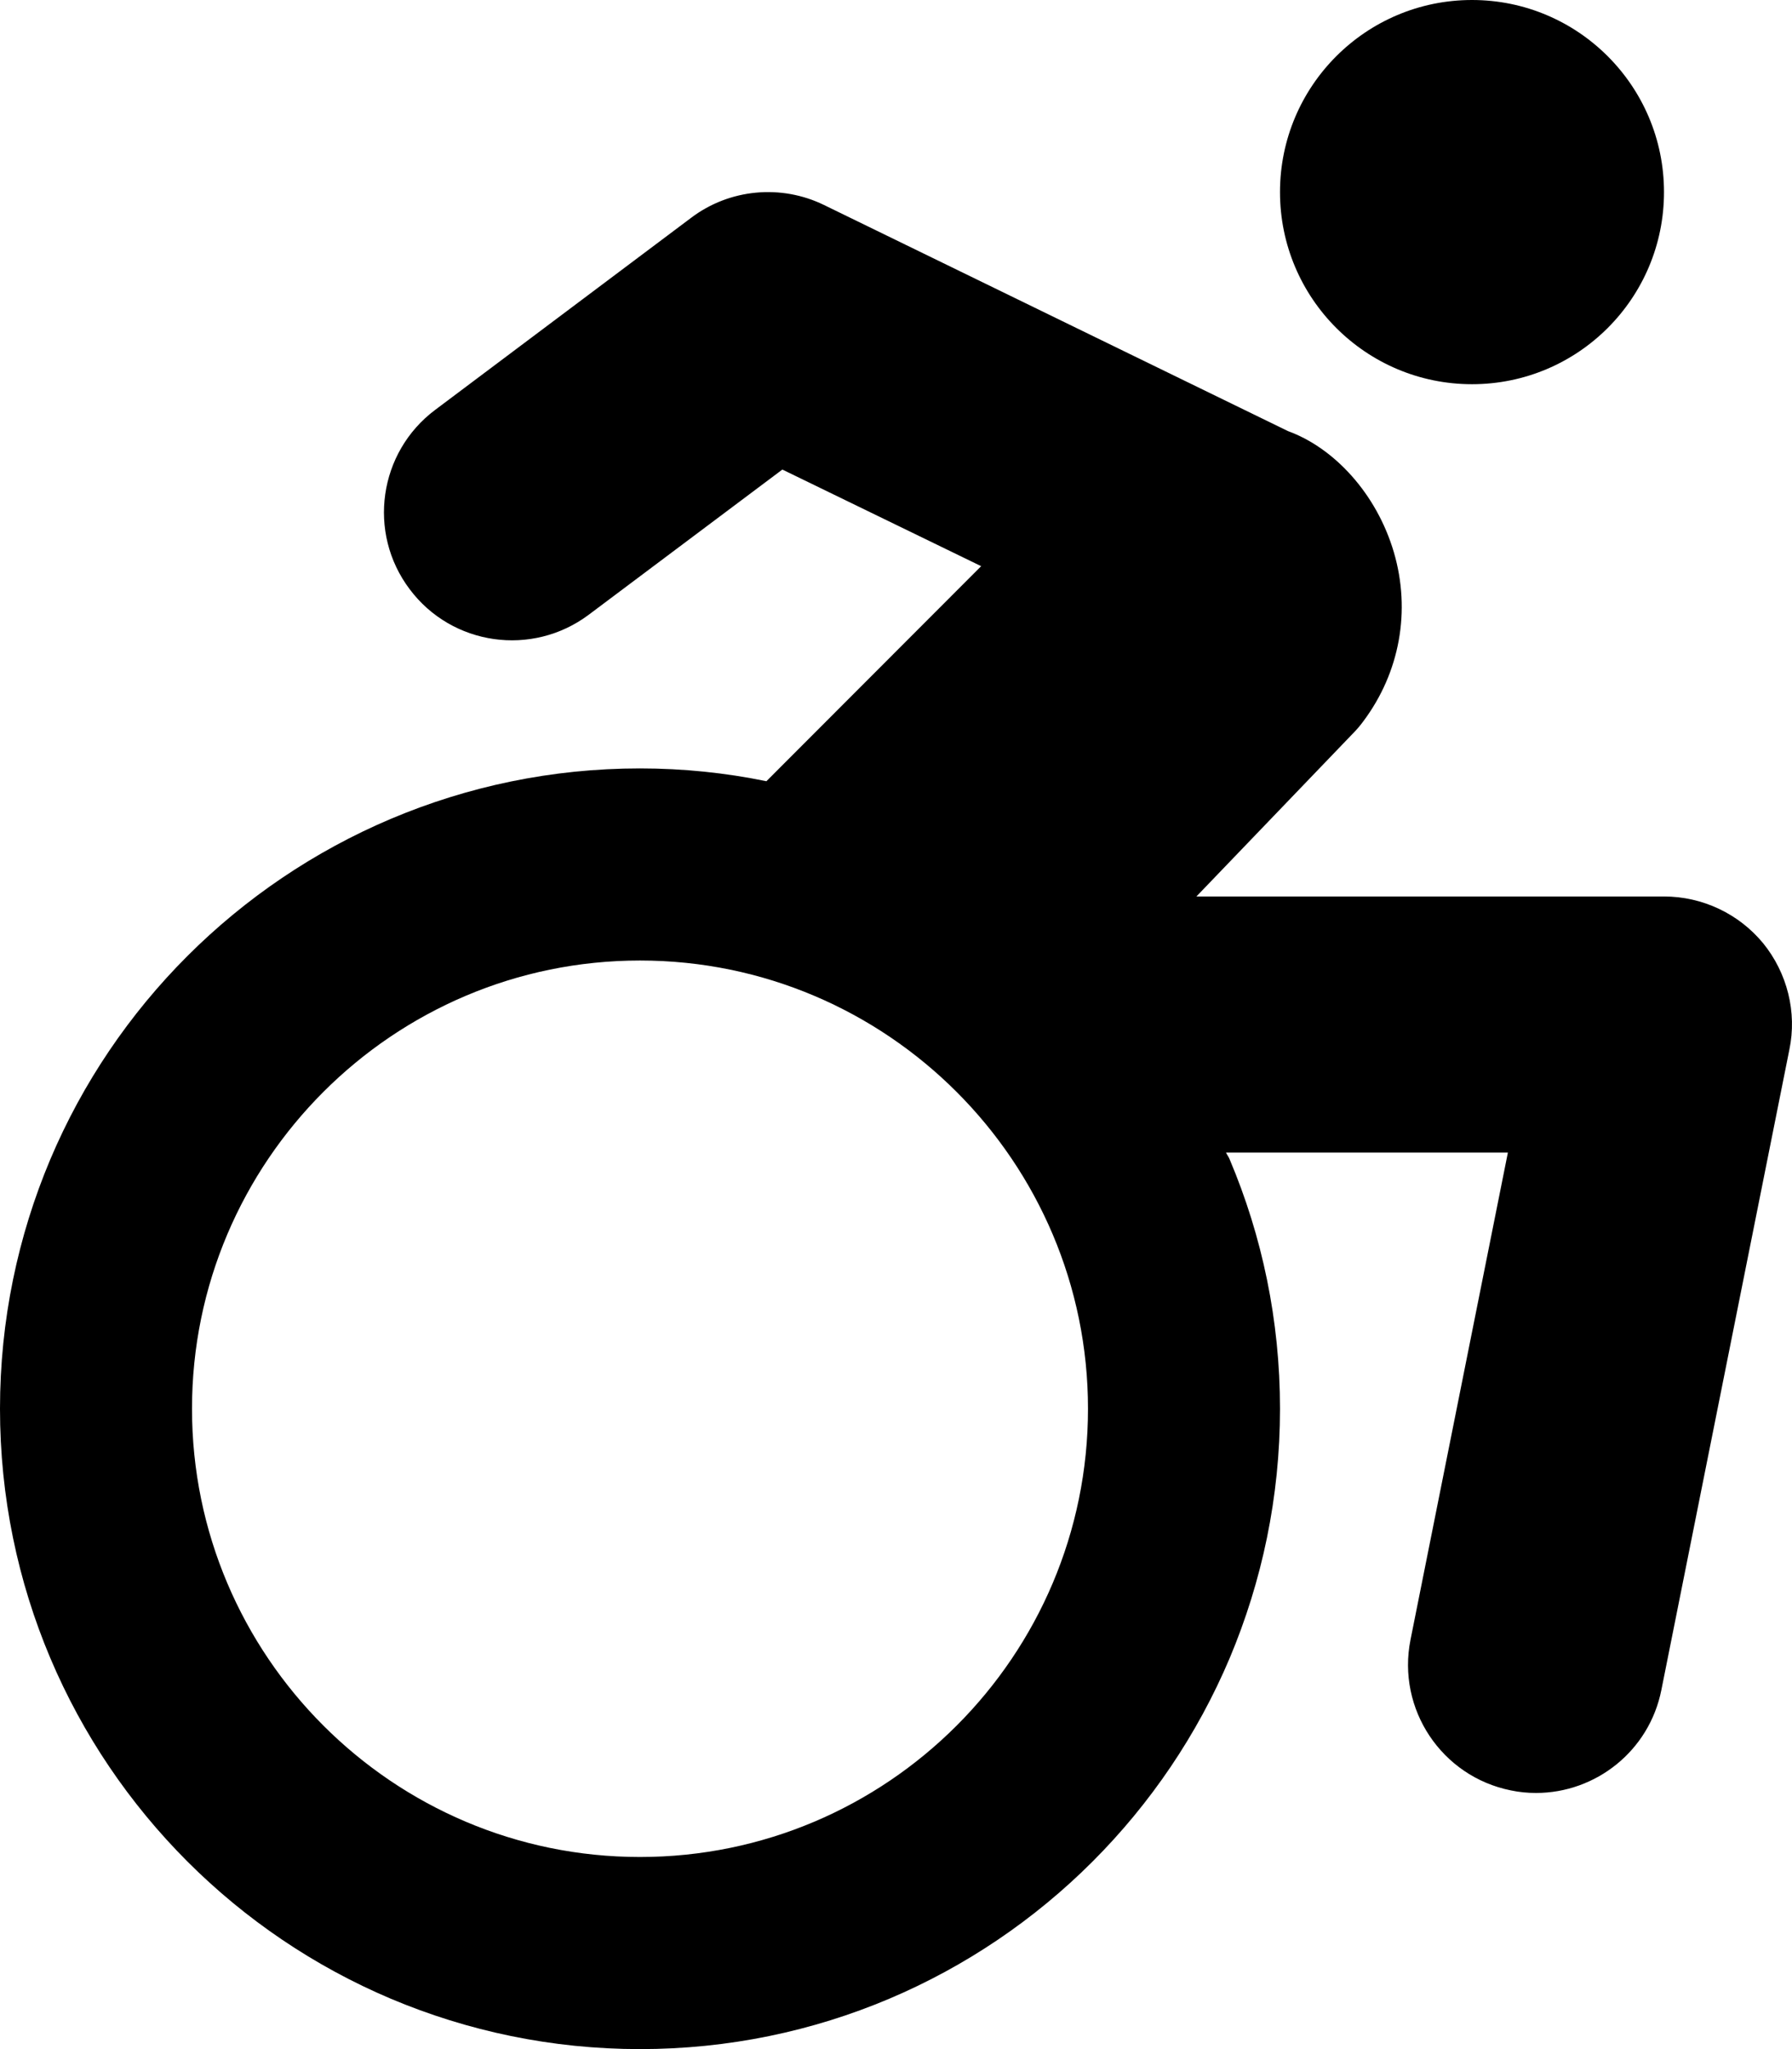
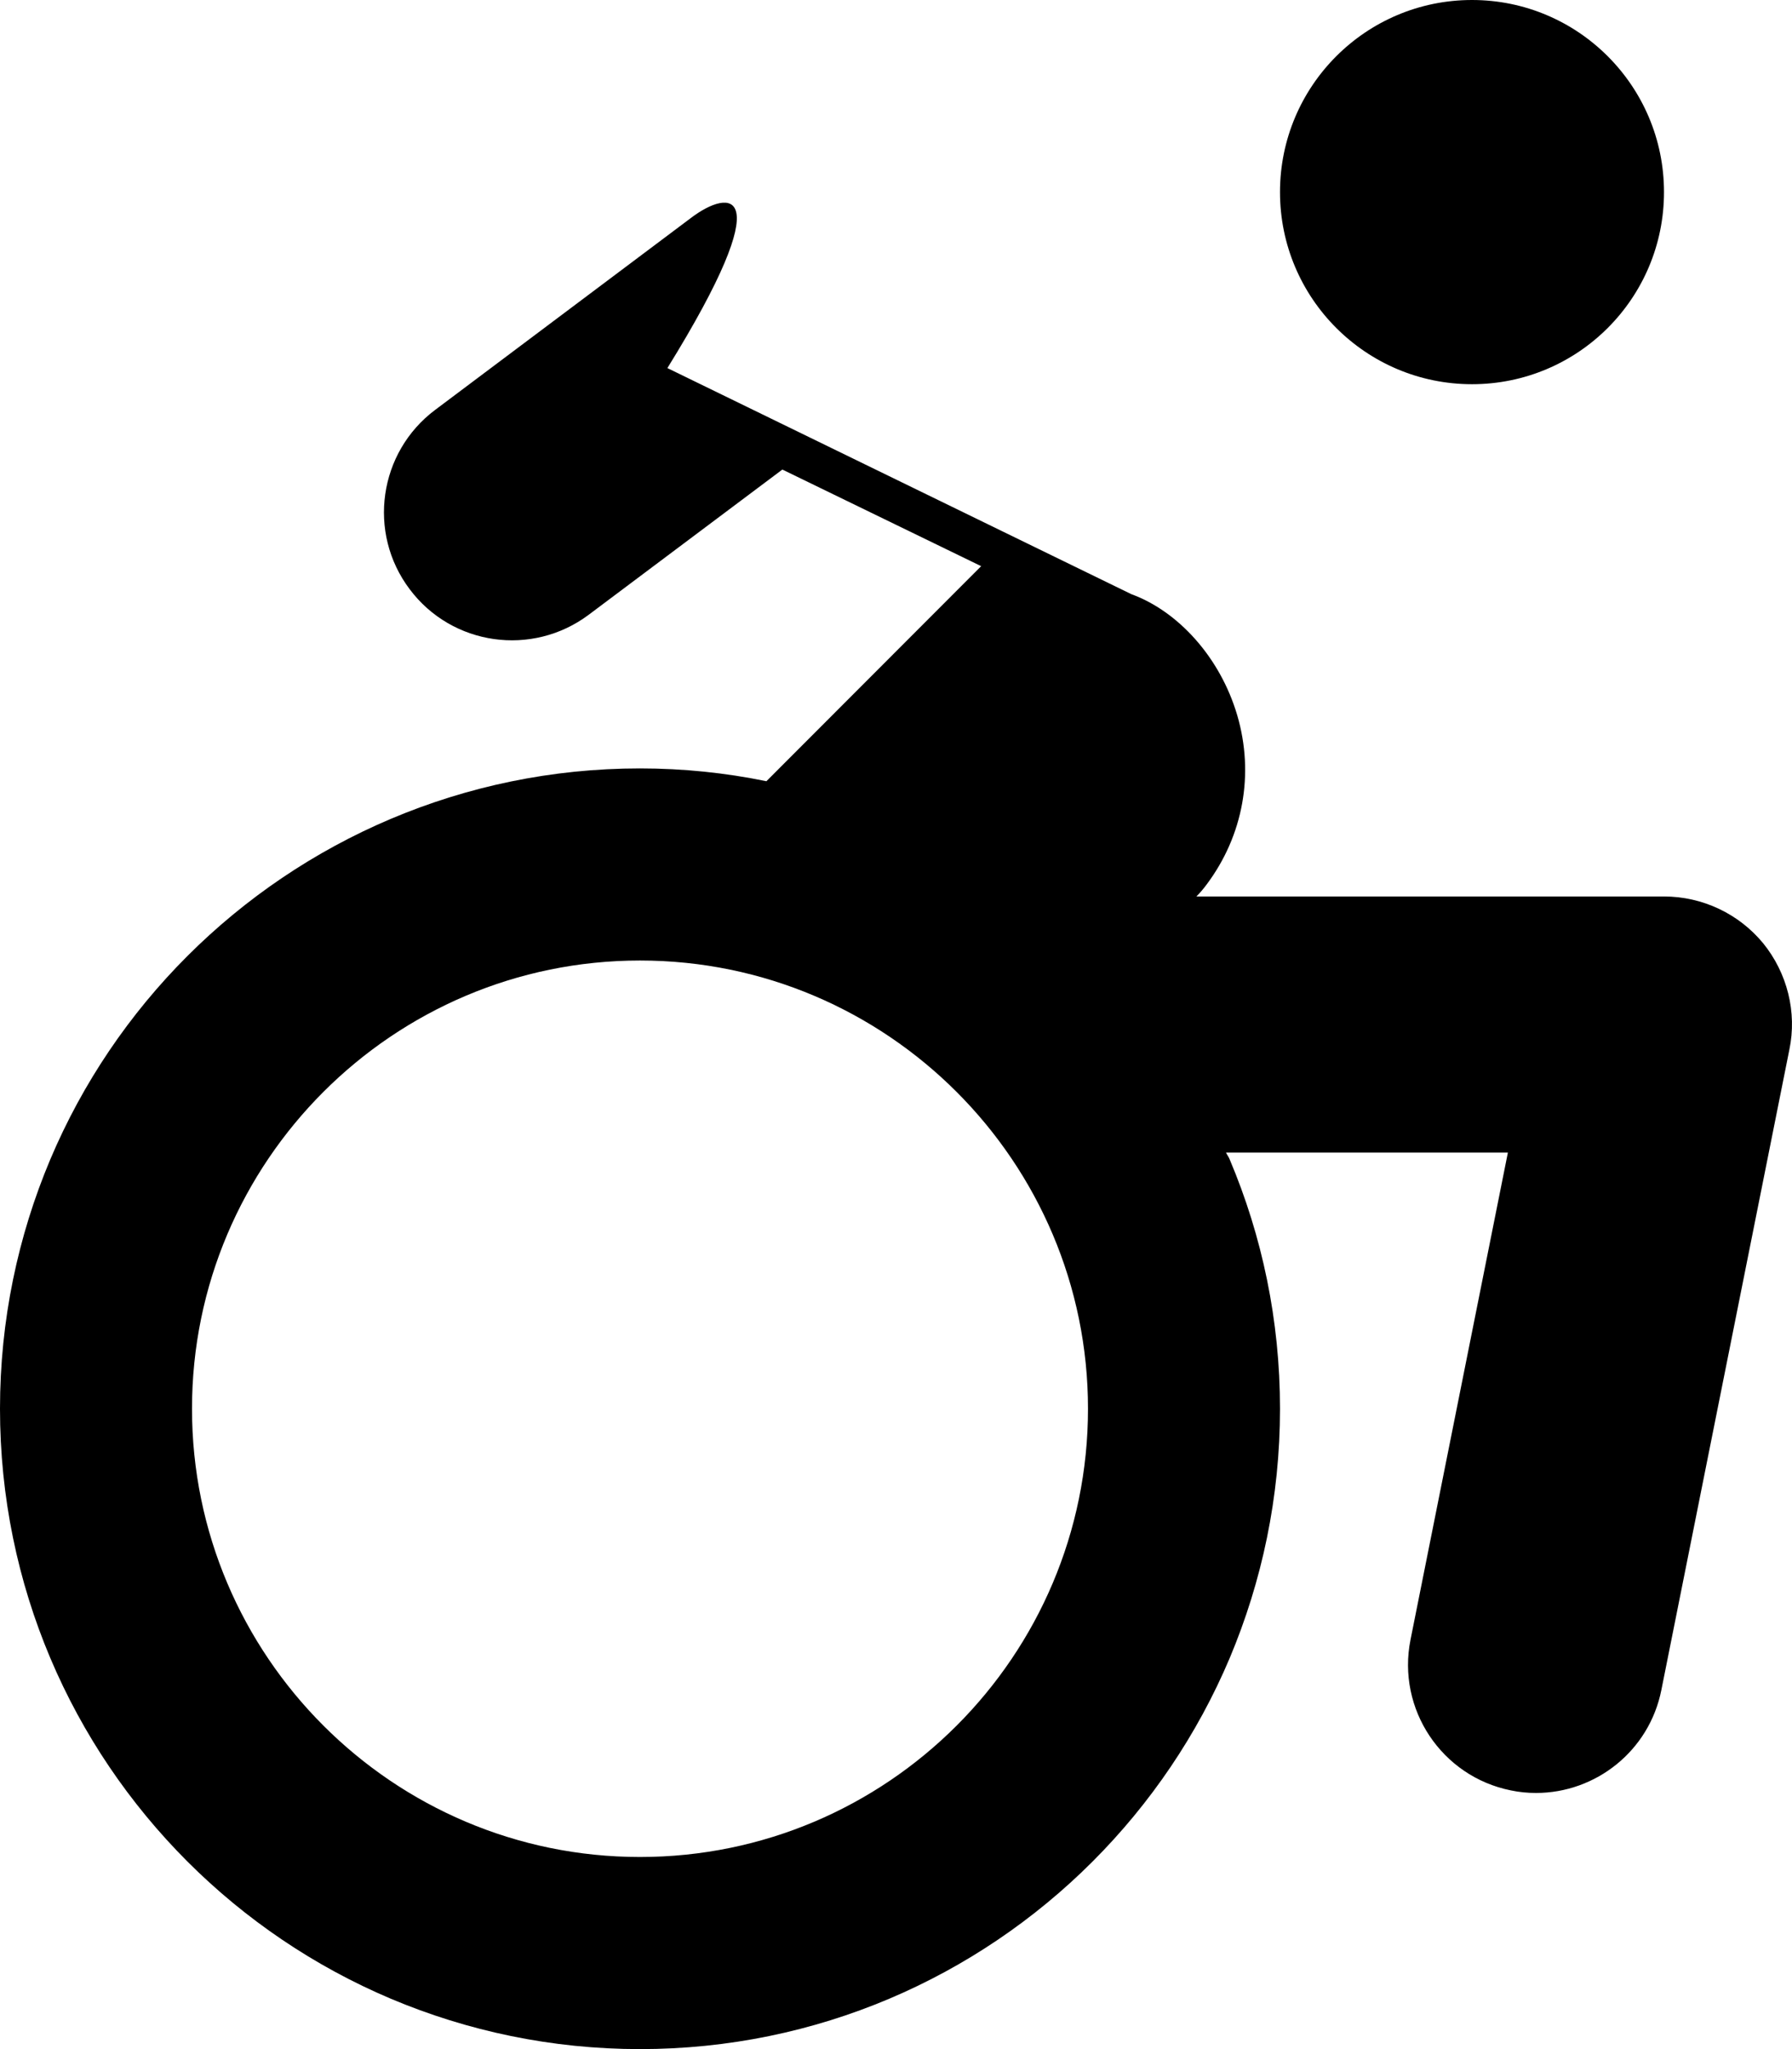
<svg xmlns="http://www.w3.org/2000/svg" viewBox="0 0 448 512">
-   <path d="M368 96c26.51 0 48-21.49 48-48S394.5 0 368 0c-26.51 0-48 21.49-48 48S341.5 96 368 96zM440.8 235.7C434.7 228.3 425.6 224 416 224h-116.9l39.15-40.75c.938-.938 1.781-1.938 2.563-3c9.156-12.22 11.94-27.62 7.656-42.25c-4.313-14.66-14.94-26.09-26.47-30.28l-116-56.5C195.3 46 182.4 47.16 172.8 54.41l-64 48C94.65 113 91.78 133.1 102.4 147.2c10.59 14.16 30.66 16.97 44.78 6.406l48.41-36.28l49.7 24.14L191.6 195.2C181.4 193.1 170.8 192 160 192C137.9 192 116.9 196.5 97.72 204.6C59.44 220.8 28.77 251.4 12.57 289.7C4.477 308.9 0 329.9 0 352s4.477 43.14 12.57 62.28c16.19 38.28 46.86 68.95 85.15 85.14C116.9 507.5 137.9 512 160 512s43.14-4.477 62.28-12.57c38.28-16.19 68.95-46.86 85.15-85.14C315.5 395.1 320 374.1 320 352s-4.474-43.14-12.57-62.28C307.2 289.1 306.8 288.6 306.5 288h70.47l-24.34 121.7c-3.469 17.34 7.782 34.19 25.09 37.66C379.8 447.8 381.9 448 384 448c14.94 0 28.31-10.5 31.34-25.72l32-160C449.3 252.9 446.8 243.1 440.8 235.7zM160 464c-61.76 0-112-50.24-112-112s50.24-112 112-112s112 50.24 112 112S221.8 464 160 464z" />
+   <path d="M368 96c26.51 0 48-21.49 48-48S394.5 0 368 0c-26.51 0-48 21.49-48 48S341.5 96 368 96zM440.8 235.7C434.7 228.3 425.6 224 416 224h-116.9c.938-.938 1.781-1.938 2.563-3c9.156-12.22 11.94-27.62 7.656-42.25c-4.313-14.66-14.94-26.09-26.47-30.28l-116-56.5C195.3 46 182.4 47.16 172.8 54.41l-64 48C94.65 113 91.78 133.1 102.4 147.2c10.59 14.16 30.66 16.97 44.78 6.406l48.41-36.28l49.7 24.14L191.6 195.2C181.4 193.1 170.8 192 160 192C137.9 192 116.9 196.5 97.72 204.6C59.44 220.8 28.77 251.4 12.57 289.7C4.477 308.9 0 329.9 0 352s4.477 43.14 12.57 62.28c16.19 38.28 46.86 68.95 85.15 85.14C116.9 507.5 137.9 512 160 512s43.14-4.477 62.28-12.57c38.28-16.19 68.95-46.86 85.15-85.14C315.5 395.1 320 374.1 320 352s-4.474-43.14-12.57-62.28C307.2 289.1 306.8 288.6 306.5 288h70.47l-24.34 121.7c-3.469 17.34 7.782 34.19 25.09 37.66C379.8 447.8 381.9 448 384 448c14.94 0 28.31-10.5 31.34-25.72l32-160C449.3 252.9 446.8 243.1 440.8 235.7zM160 464c-61.76 0-112-50.24-112-112s50.24-112 112-112s112 50.24 112 112S221.8 464 160 464z" />
</svg>